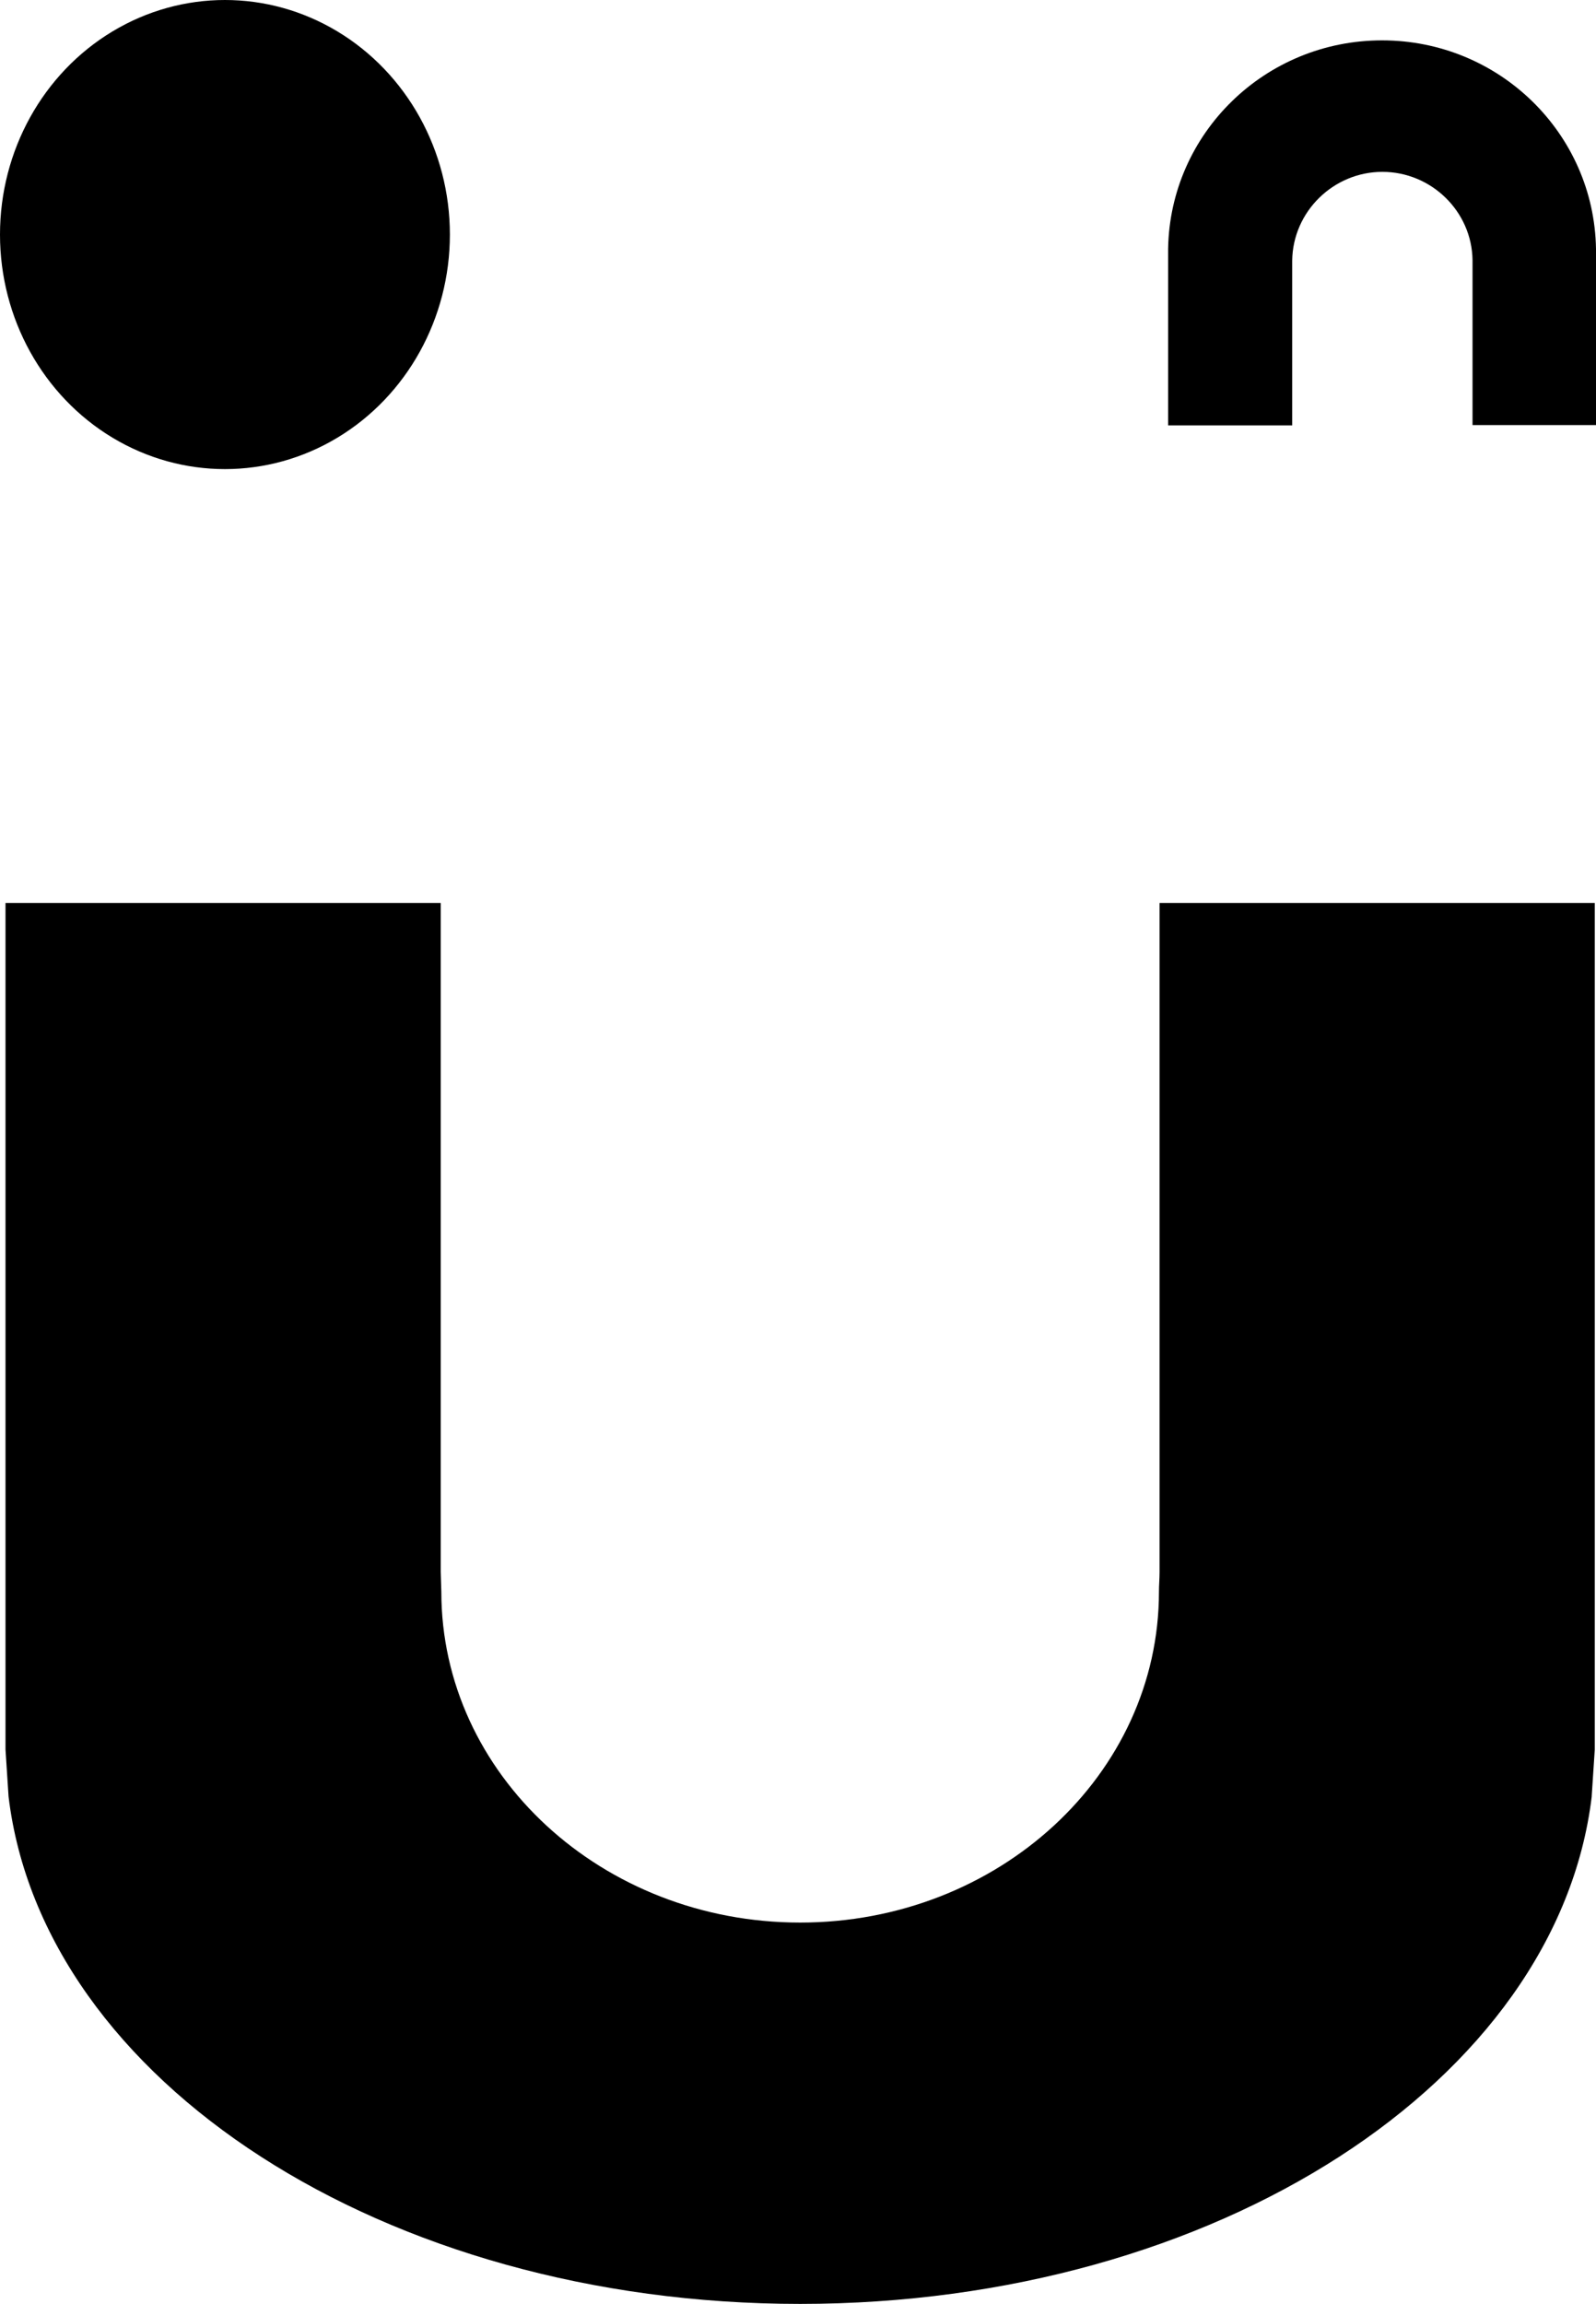
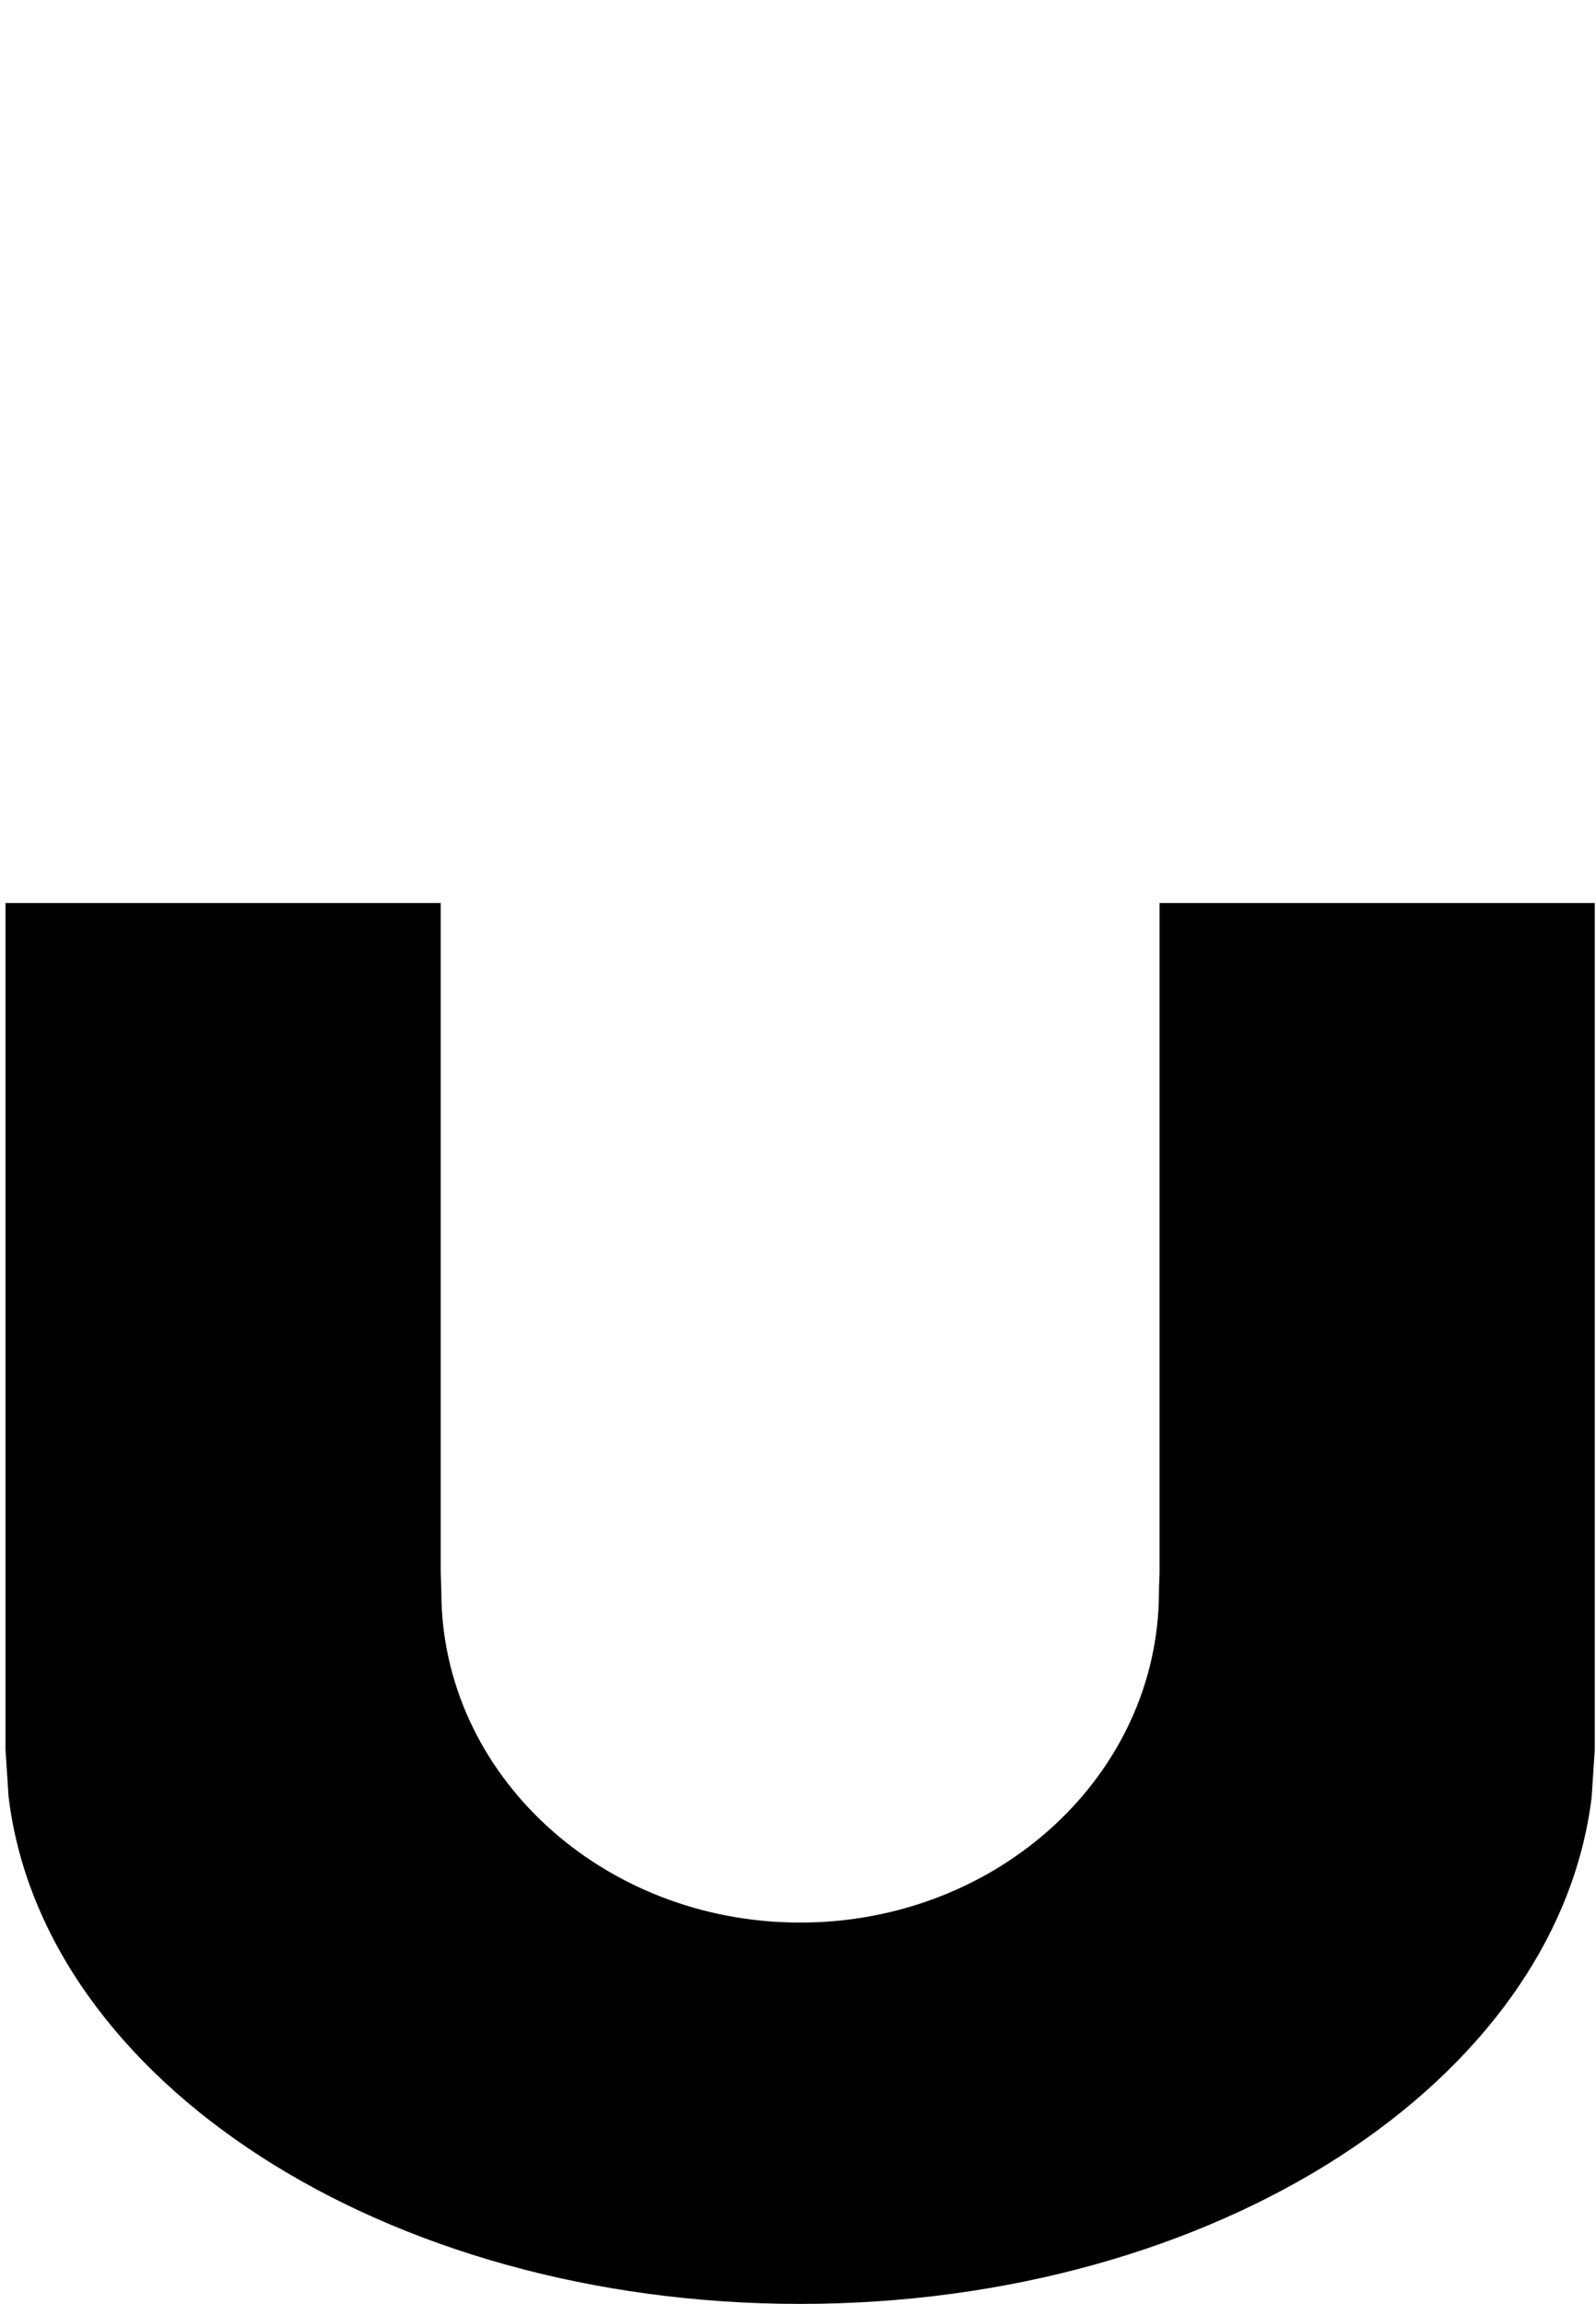
<svg xmlns="http://www.w3.org/2000/svg" id="Layer_2" viewBox="0 0 52.22 75.34">
  <defs>
    <style>.cls-1{fill:#000;stroke-width:0px;}</style>
  </defs>
  <g id="Layer_1-2">
-     <ellipse class="cls-1" cx="7.36" cy="7.67" rx="7.36" ry="7.67" />
    <path class="cls-1" d="M14.42,51.41v-21.88H.18v27.68l.1,1.54h0c1.12,9.29,12.28,16.59,25.9,16.59s24.78-7.3,25.9-16.59v-.02s.1-1.52.1-1.52v-27.68h-14.24v21.88h0c0,.22-.02.42-.02.64,0,5.98-5.26,10.82-11.74,10.82s-11.74-4.85-11.74-10.82" />
-     <path class="cls-1" d="M52.22,8.14c-.06-3.78-3.17-6.82-7-6.82s-6.94,3.04-7,6.82h0v5.77h4.06v-5.39h0c.02-1.6,1.35-2.9,2.95-2.9s2.93,1.29,2.95,2.89h0v5.39h4.06v-5.77h0Z" />
  </g>
</svg>